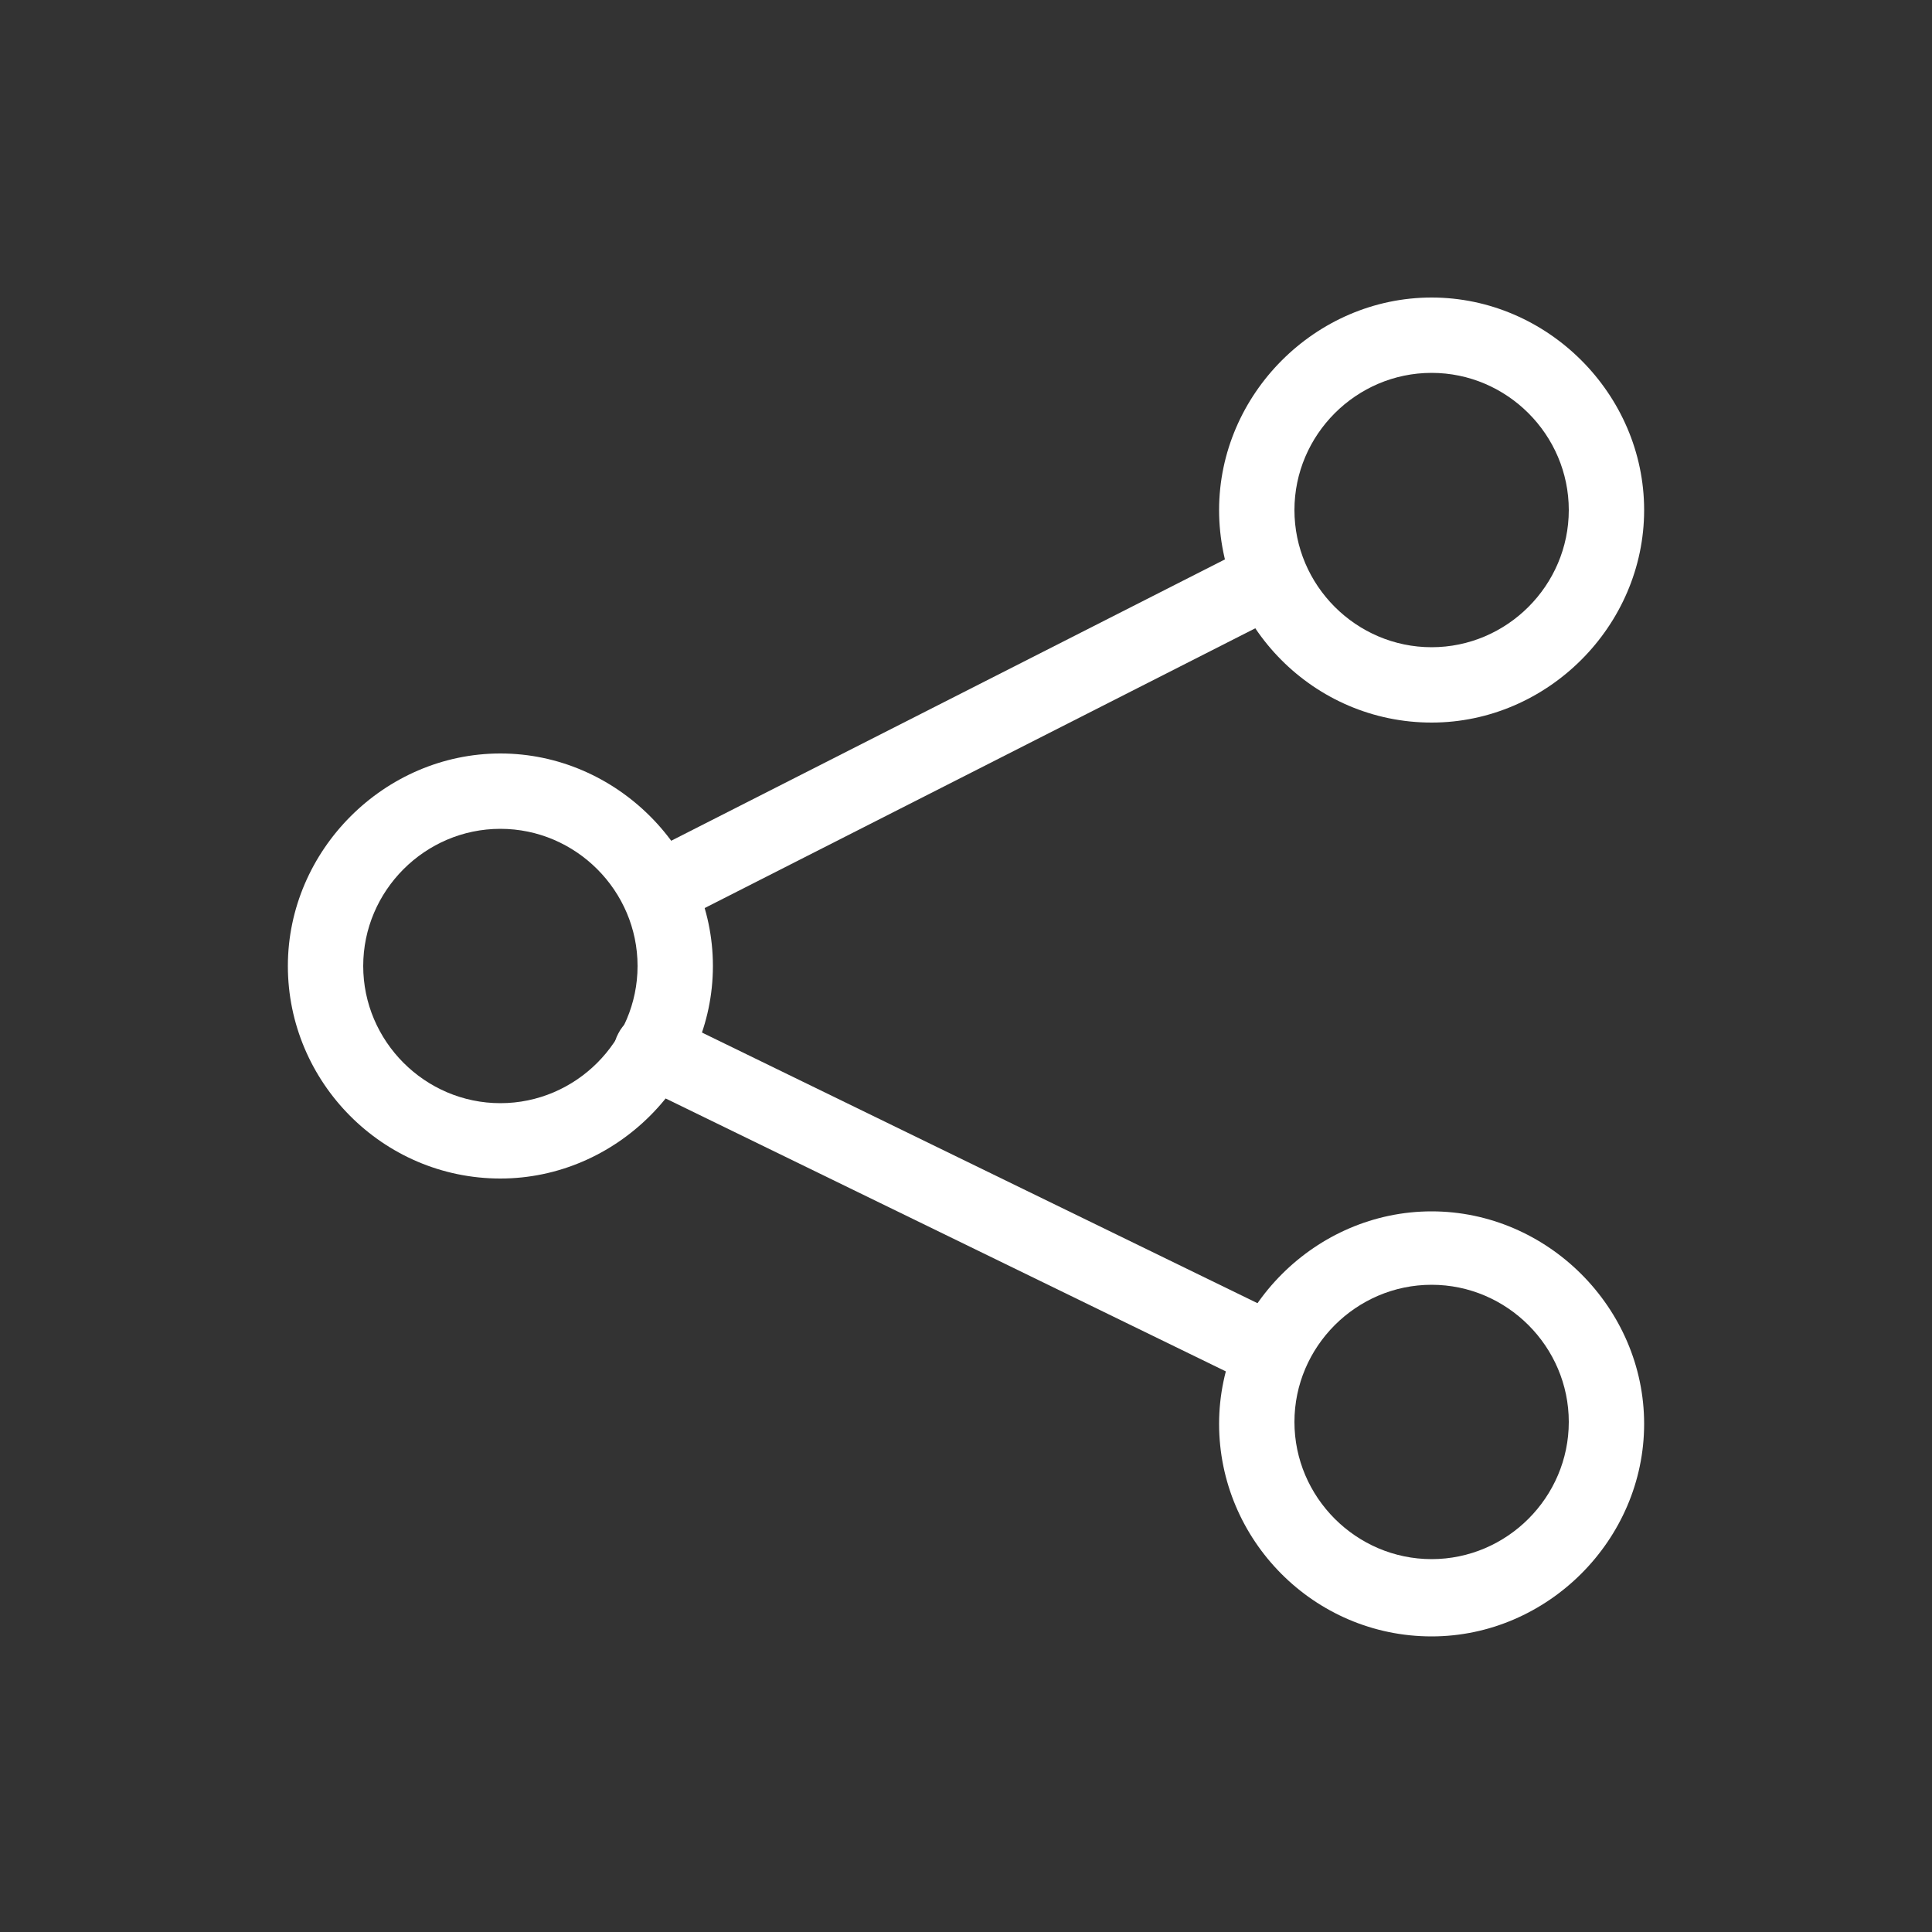
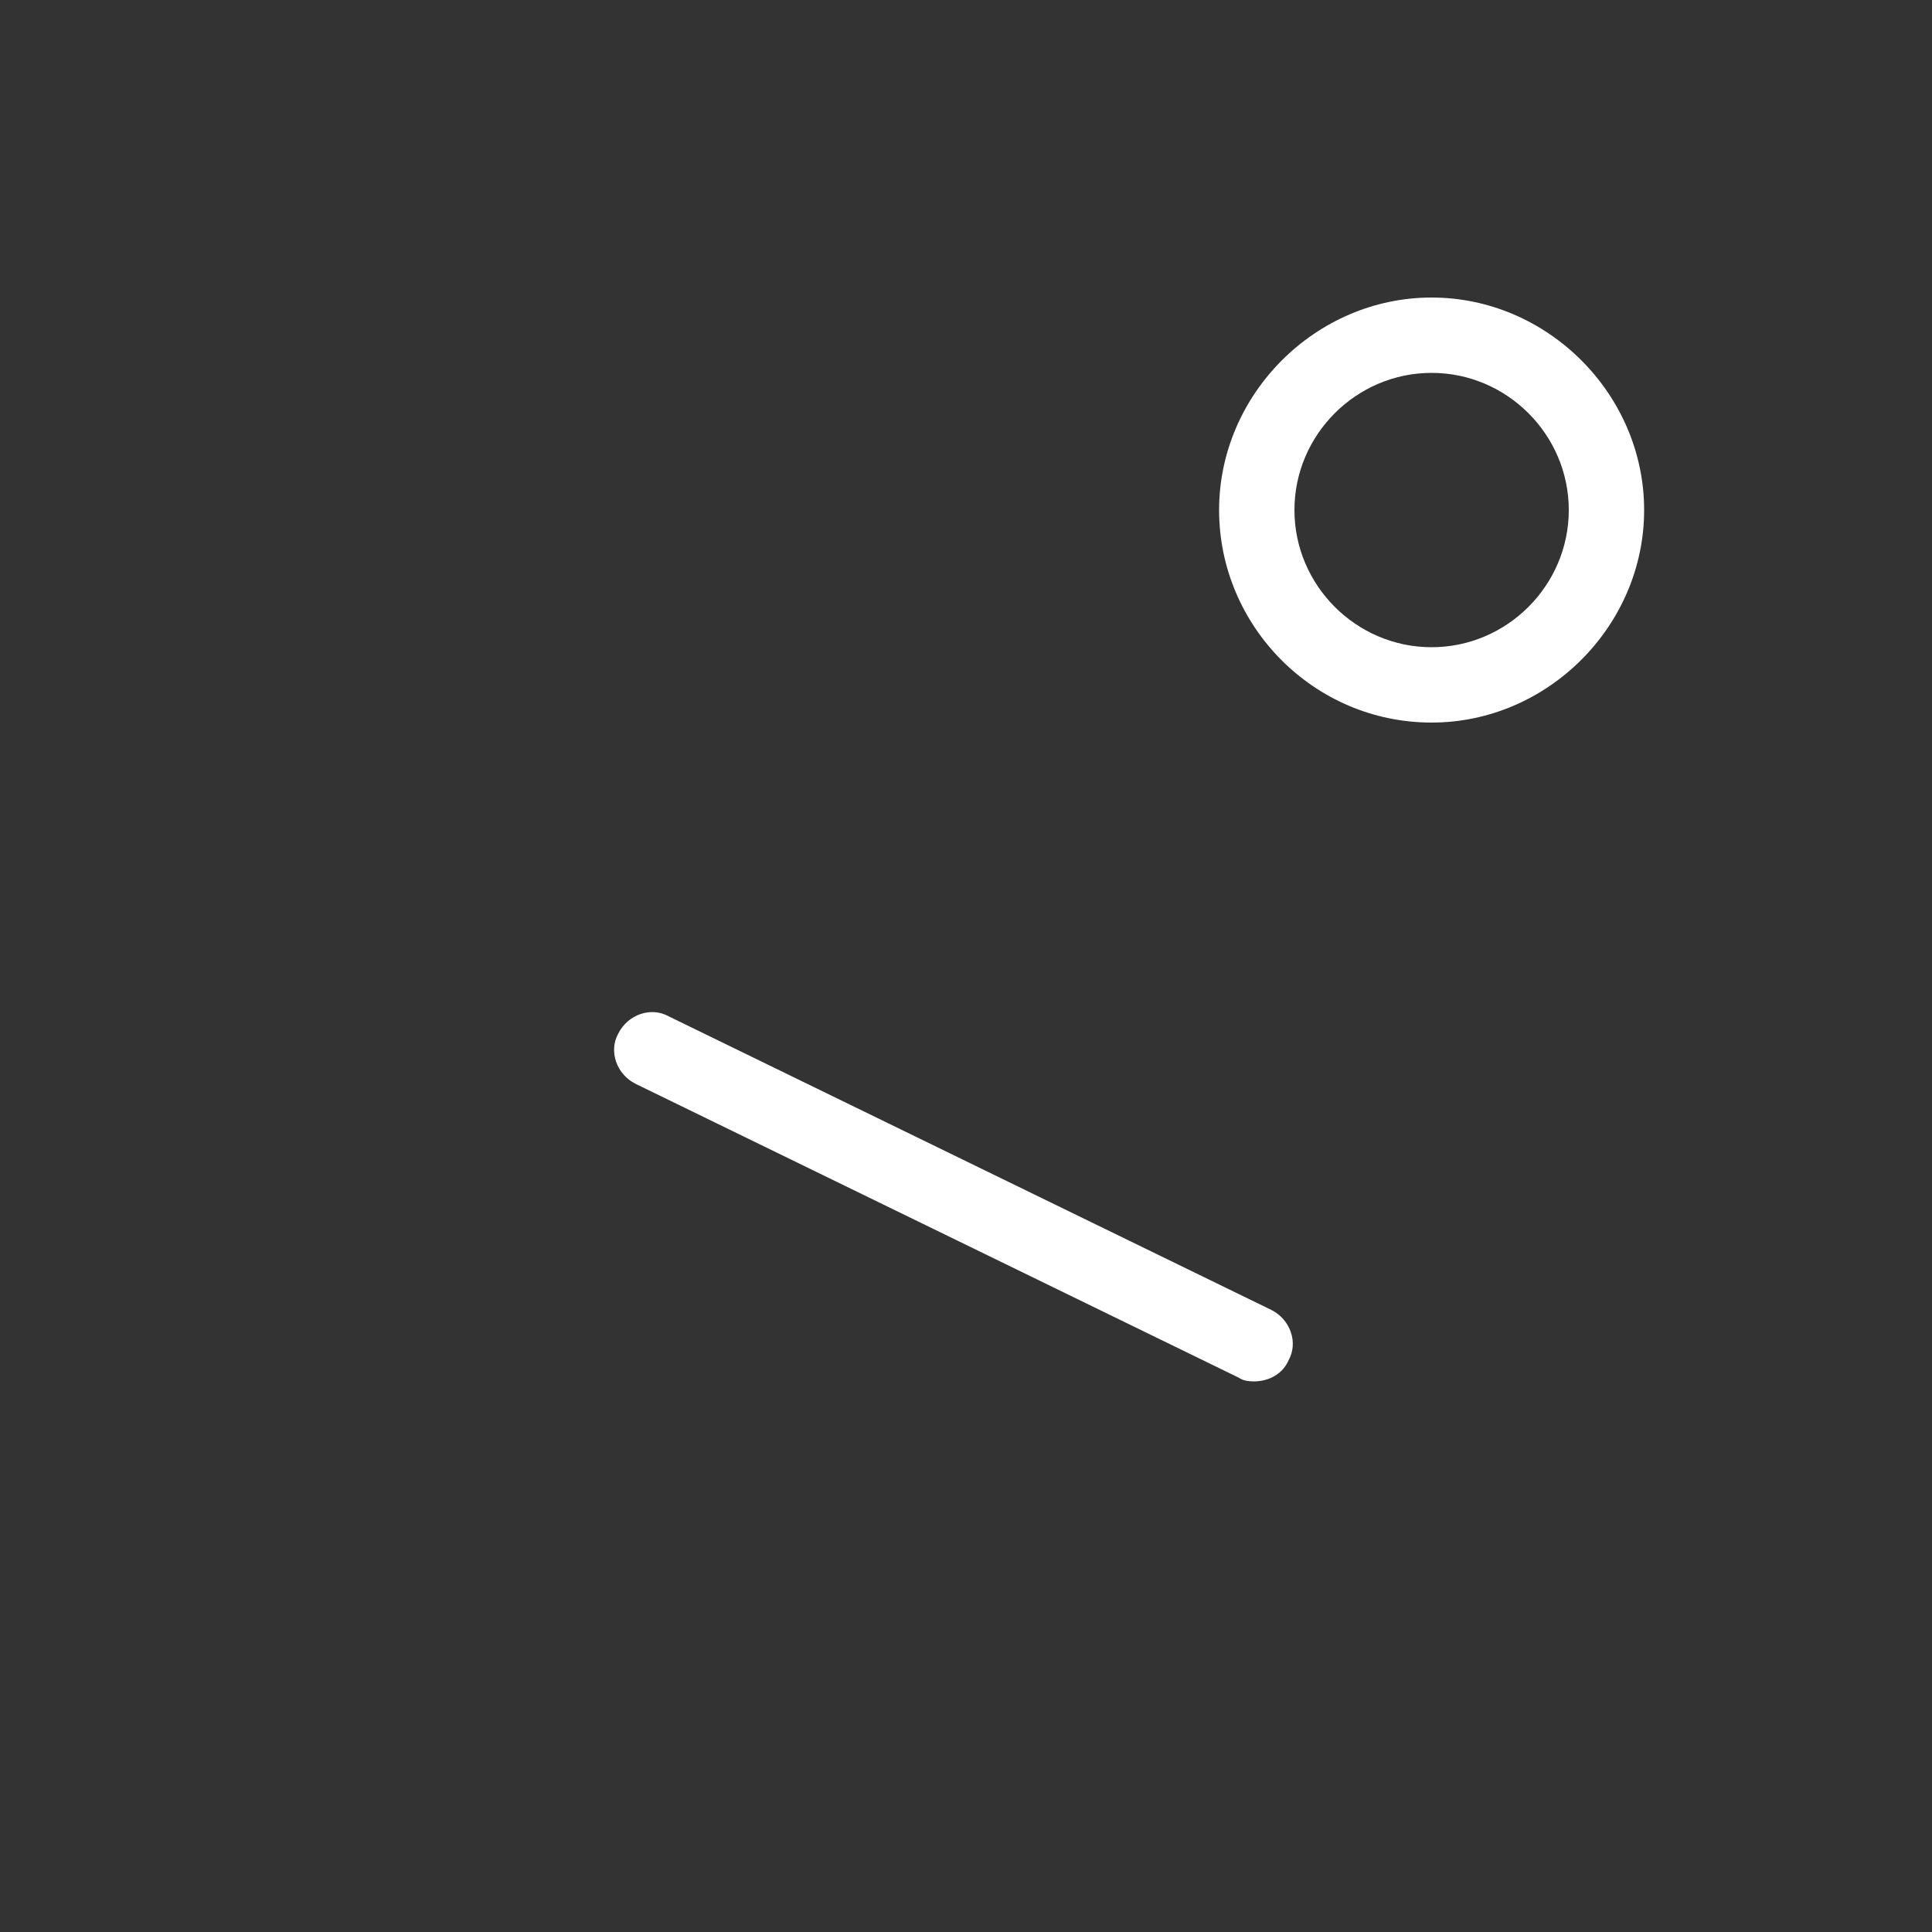
<svg xmlns="http://www.w3.org/2000/svg" id="_레이어_1" data-name="레이어_1" version="1.1" viewBox="0 0 100 100">
  <rect x="0" y="0" width="100" height="100" fill="#333333" stroke="none" />
  <defs>
    <style>
      .st0 {
        fill: #fff;
      }
    </style>
  </defs>
-   <path class="st0" d="M25.9,61c-6.1,0-11-5-11-11s5-11,11-11,11,5,11,11-5,11-11,11ZM25.9,42.9c-3.9,0-7.1,3.2-7.1,7.1s3.2,7.1,7.1,7.1,7.1-3.2,7.1-7.1-3.2-7.1-7.1-7.1Z" />
  <path class="st0" d="M74.1,37.4c-6.1,0-11-5-11-11s5-11,11-11,11,5,11,11-5,11-11,11ZM74.1,19.3c-3.9,0-7.1,3.2-7.1,7.1s3.2,7.1,7.1,7.1,7.1-3.2,7.1-7.1-3.2-7.1-7.1-7.1Z" />
-   <path class="st0" d="M74.1,84.7c-6.1,0-11-5-11-11s5-11,11-11,11,5,11,11-5,11-11,11ZM74.1,66.5c-3.9,0-7.1,3.2-7.1,7.1s3.2,7.1,7.1,7.1,7.1-3.2,7.1-7.1-3.2-7.1-7.1-7.1Z" />
-   <path class="st0" d="M34.1,48c-.7,0-1.4-.4-1.8-1.1-.5-1-.1-2.2.9-2.6l30.9-15.7c1-.5,2.2-.1,2.6.9.5,1,.1,2.2-.9,2.6l-30.9,15.7c-.3.1-.6.2-.9.2Z" />
  <path class="st0" d="M65,71.5c-.3,0-.6,0-.9-.2l-31.2-15.2c-1-.5-1.4-1.7-.9-2.6.5-1,1.7-1.4,2.6-.9l31.2,15.2c1,.5,1.4,1.7.9,2.6-.3.7-1,1.1-1.8,1.1Z" />
</svg>